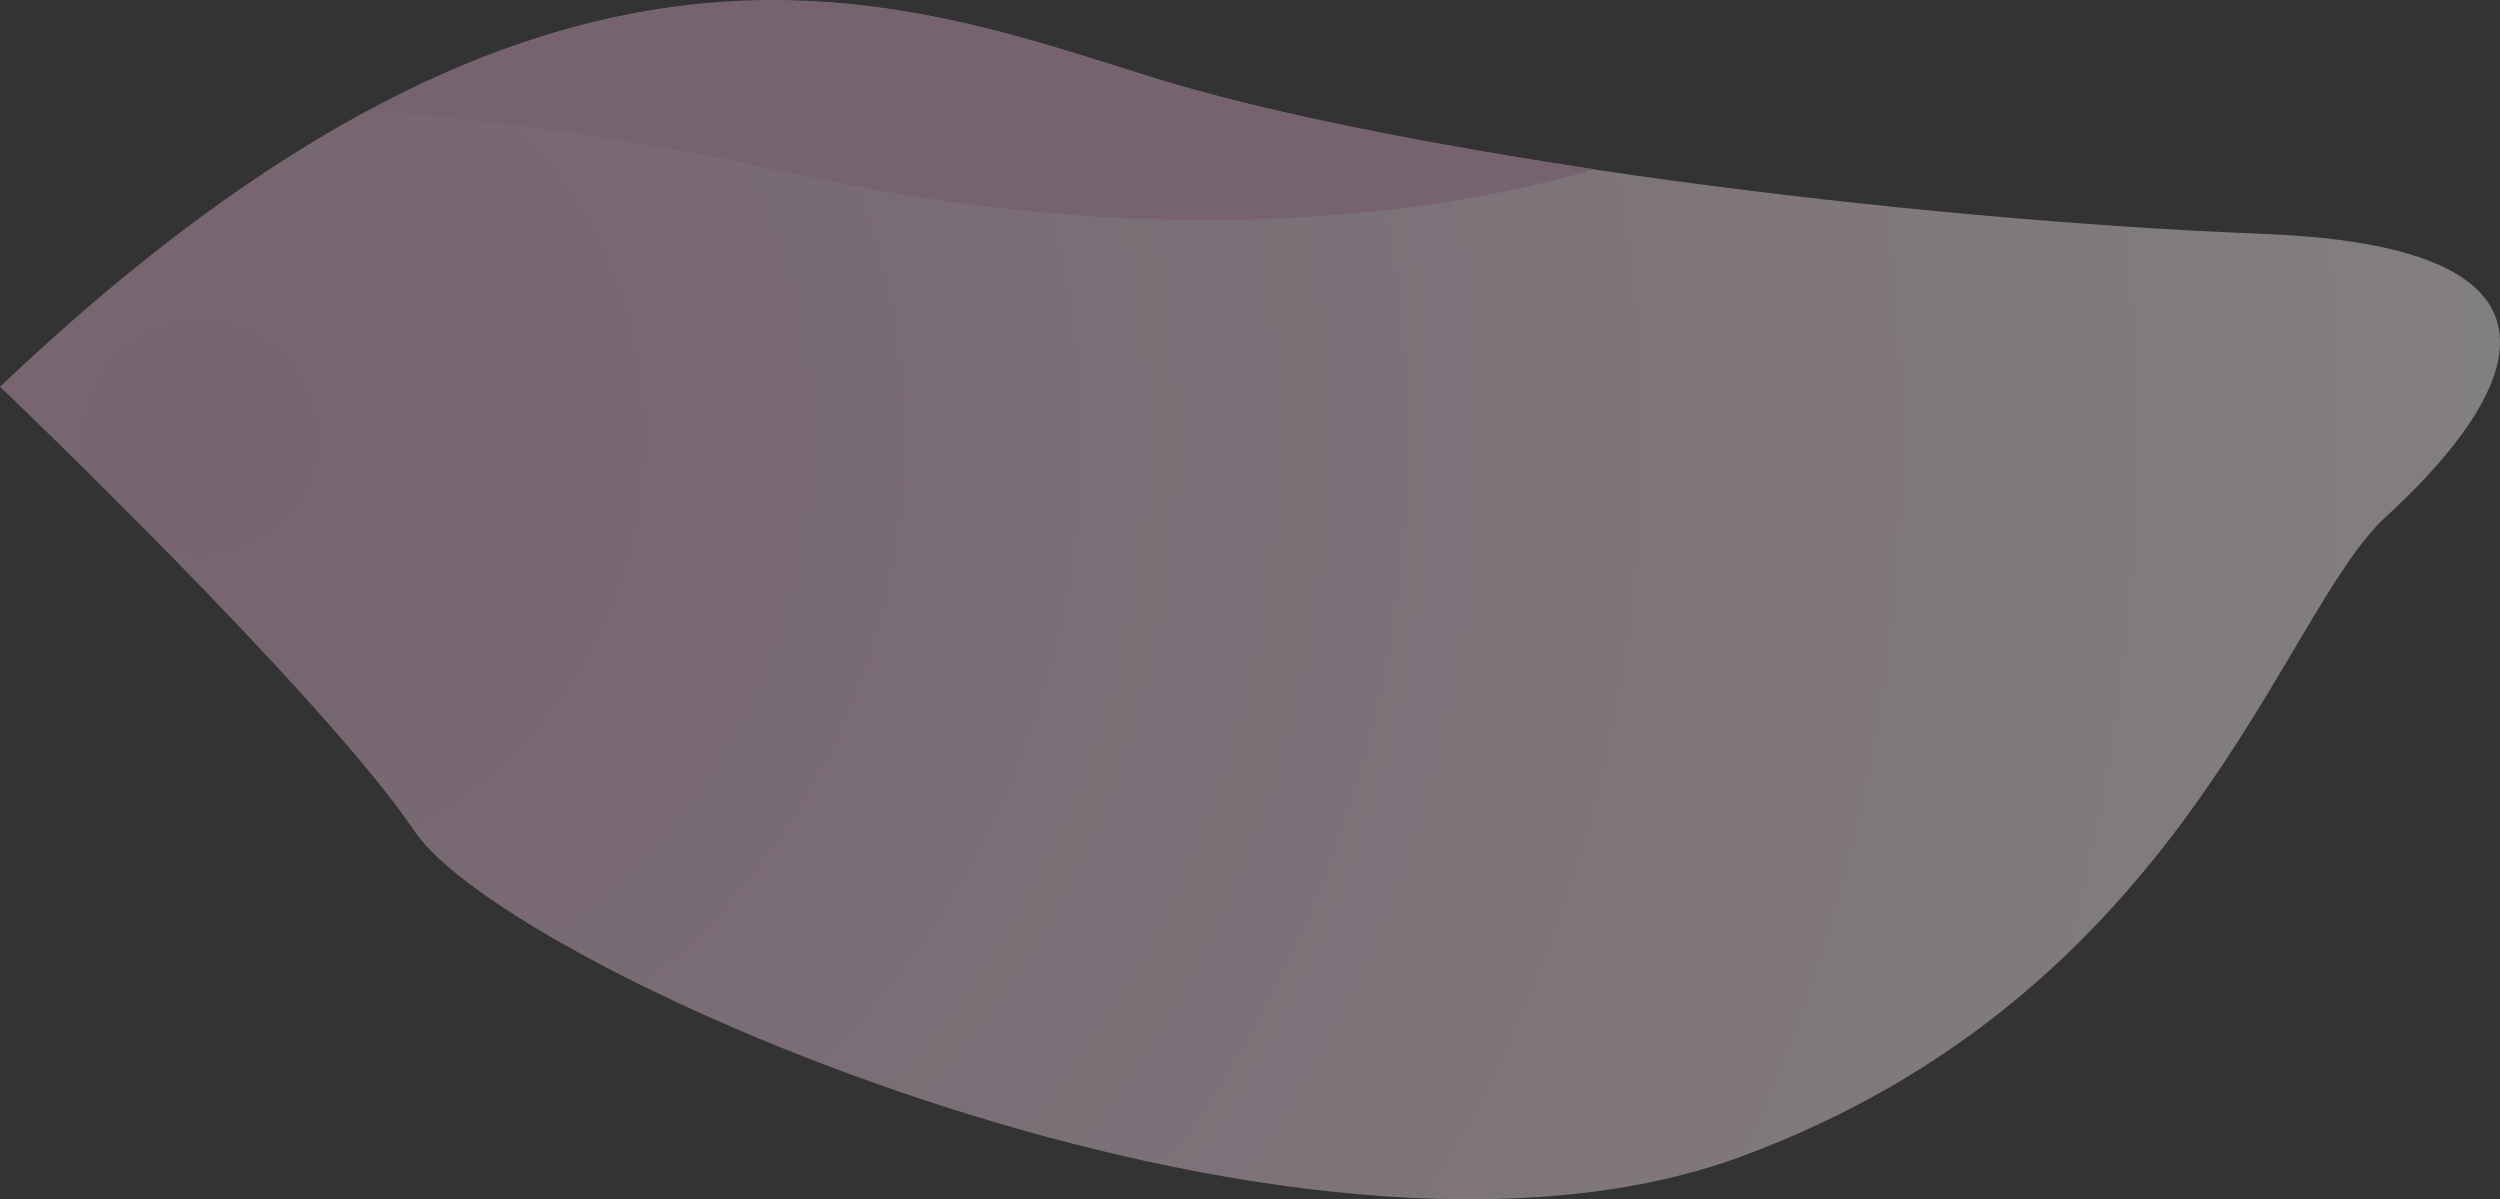
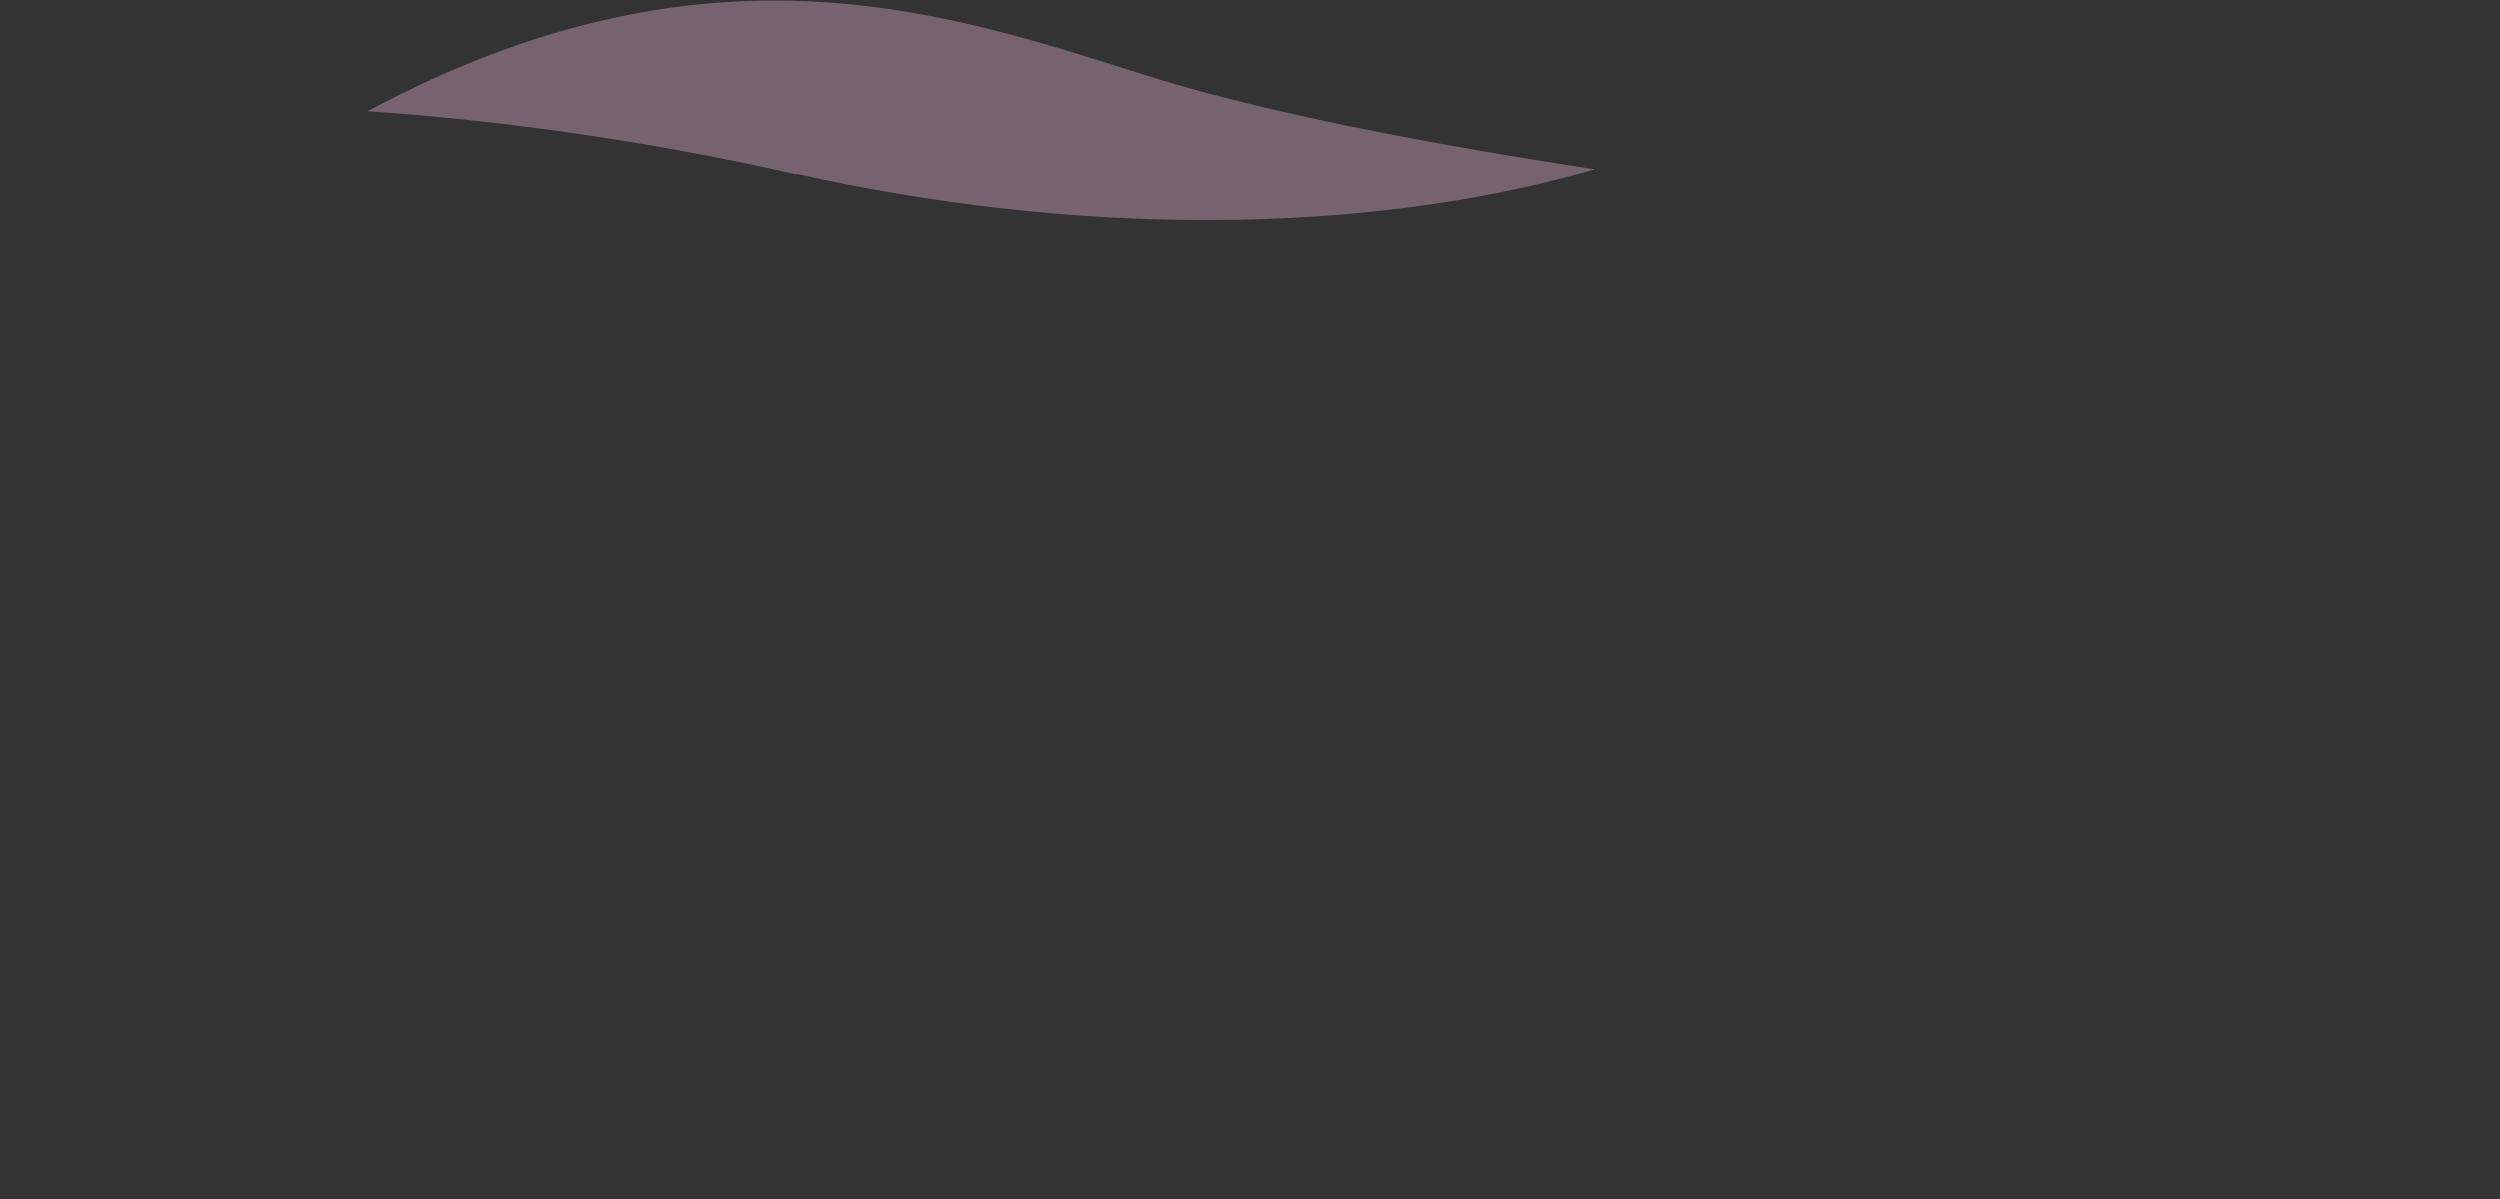
<svg xmlns="http://www.w3.org/2000/svg" viewBox="0 0 39.11 18.76">
  <rect x="0" y="0" width="39.11" height="18.76" fill="#333333" stroke="none" />
  <defs>
    <radialGradient id="a" cx="-2676.25" cy="-3611.38" fx="-2676.25" fy="-3611.38" r="21.6" gradientTransform="rotate(-172.78 -2495.629 -3852.494) scale(2.04)" gradientUnits="userSpaceOnUse">
      <stop offset="0" stop-color="#d9aac7" />
      <stop offset="1" stop-color="#fff" />
    </radialGradient>
  </defs>
  <g data-name="レイヤー 2">
    <g style="mix-blend-mode:multiply" opacity=".4" data-name="レイヤー 1">
-       <path d="M0 6.05s5.04 4.81 6.49 6.96c1.45 2.15 13.77 7.64 20.73 5.09 6.96-2.56 8.45-8.51 10.11-10.02 1.66-1.52 3.72-4.2-1.9-4.42-5.62-.22-13.36-1.2-17.38-2.44C14.04-.03 8.67-2.19 0 6.05z" fill="url(#a)" />
      <path d="M12.46 2.72c4.29.96 8.81.99 12.49-.07-2.68-.41-5.14-.89-6.89-1.43-3.05-.95-6.87-2.4-12.31.52 1.9.13 4.26.43 6.71.99z" fill="#d9aac7" />
    </g>
  </g>
</svg>